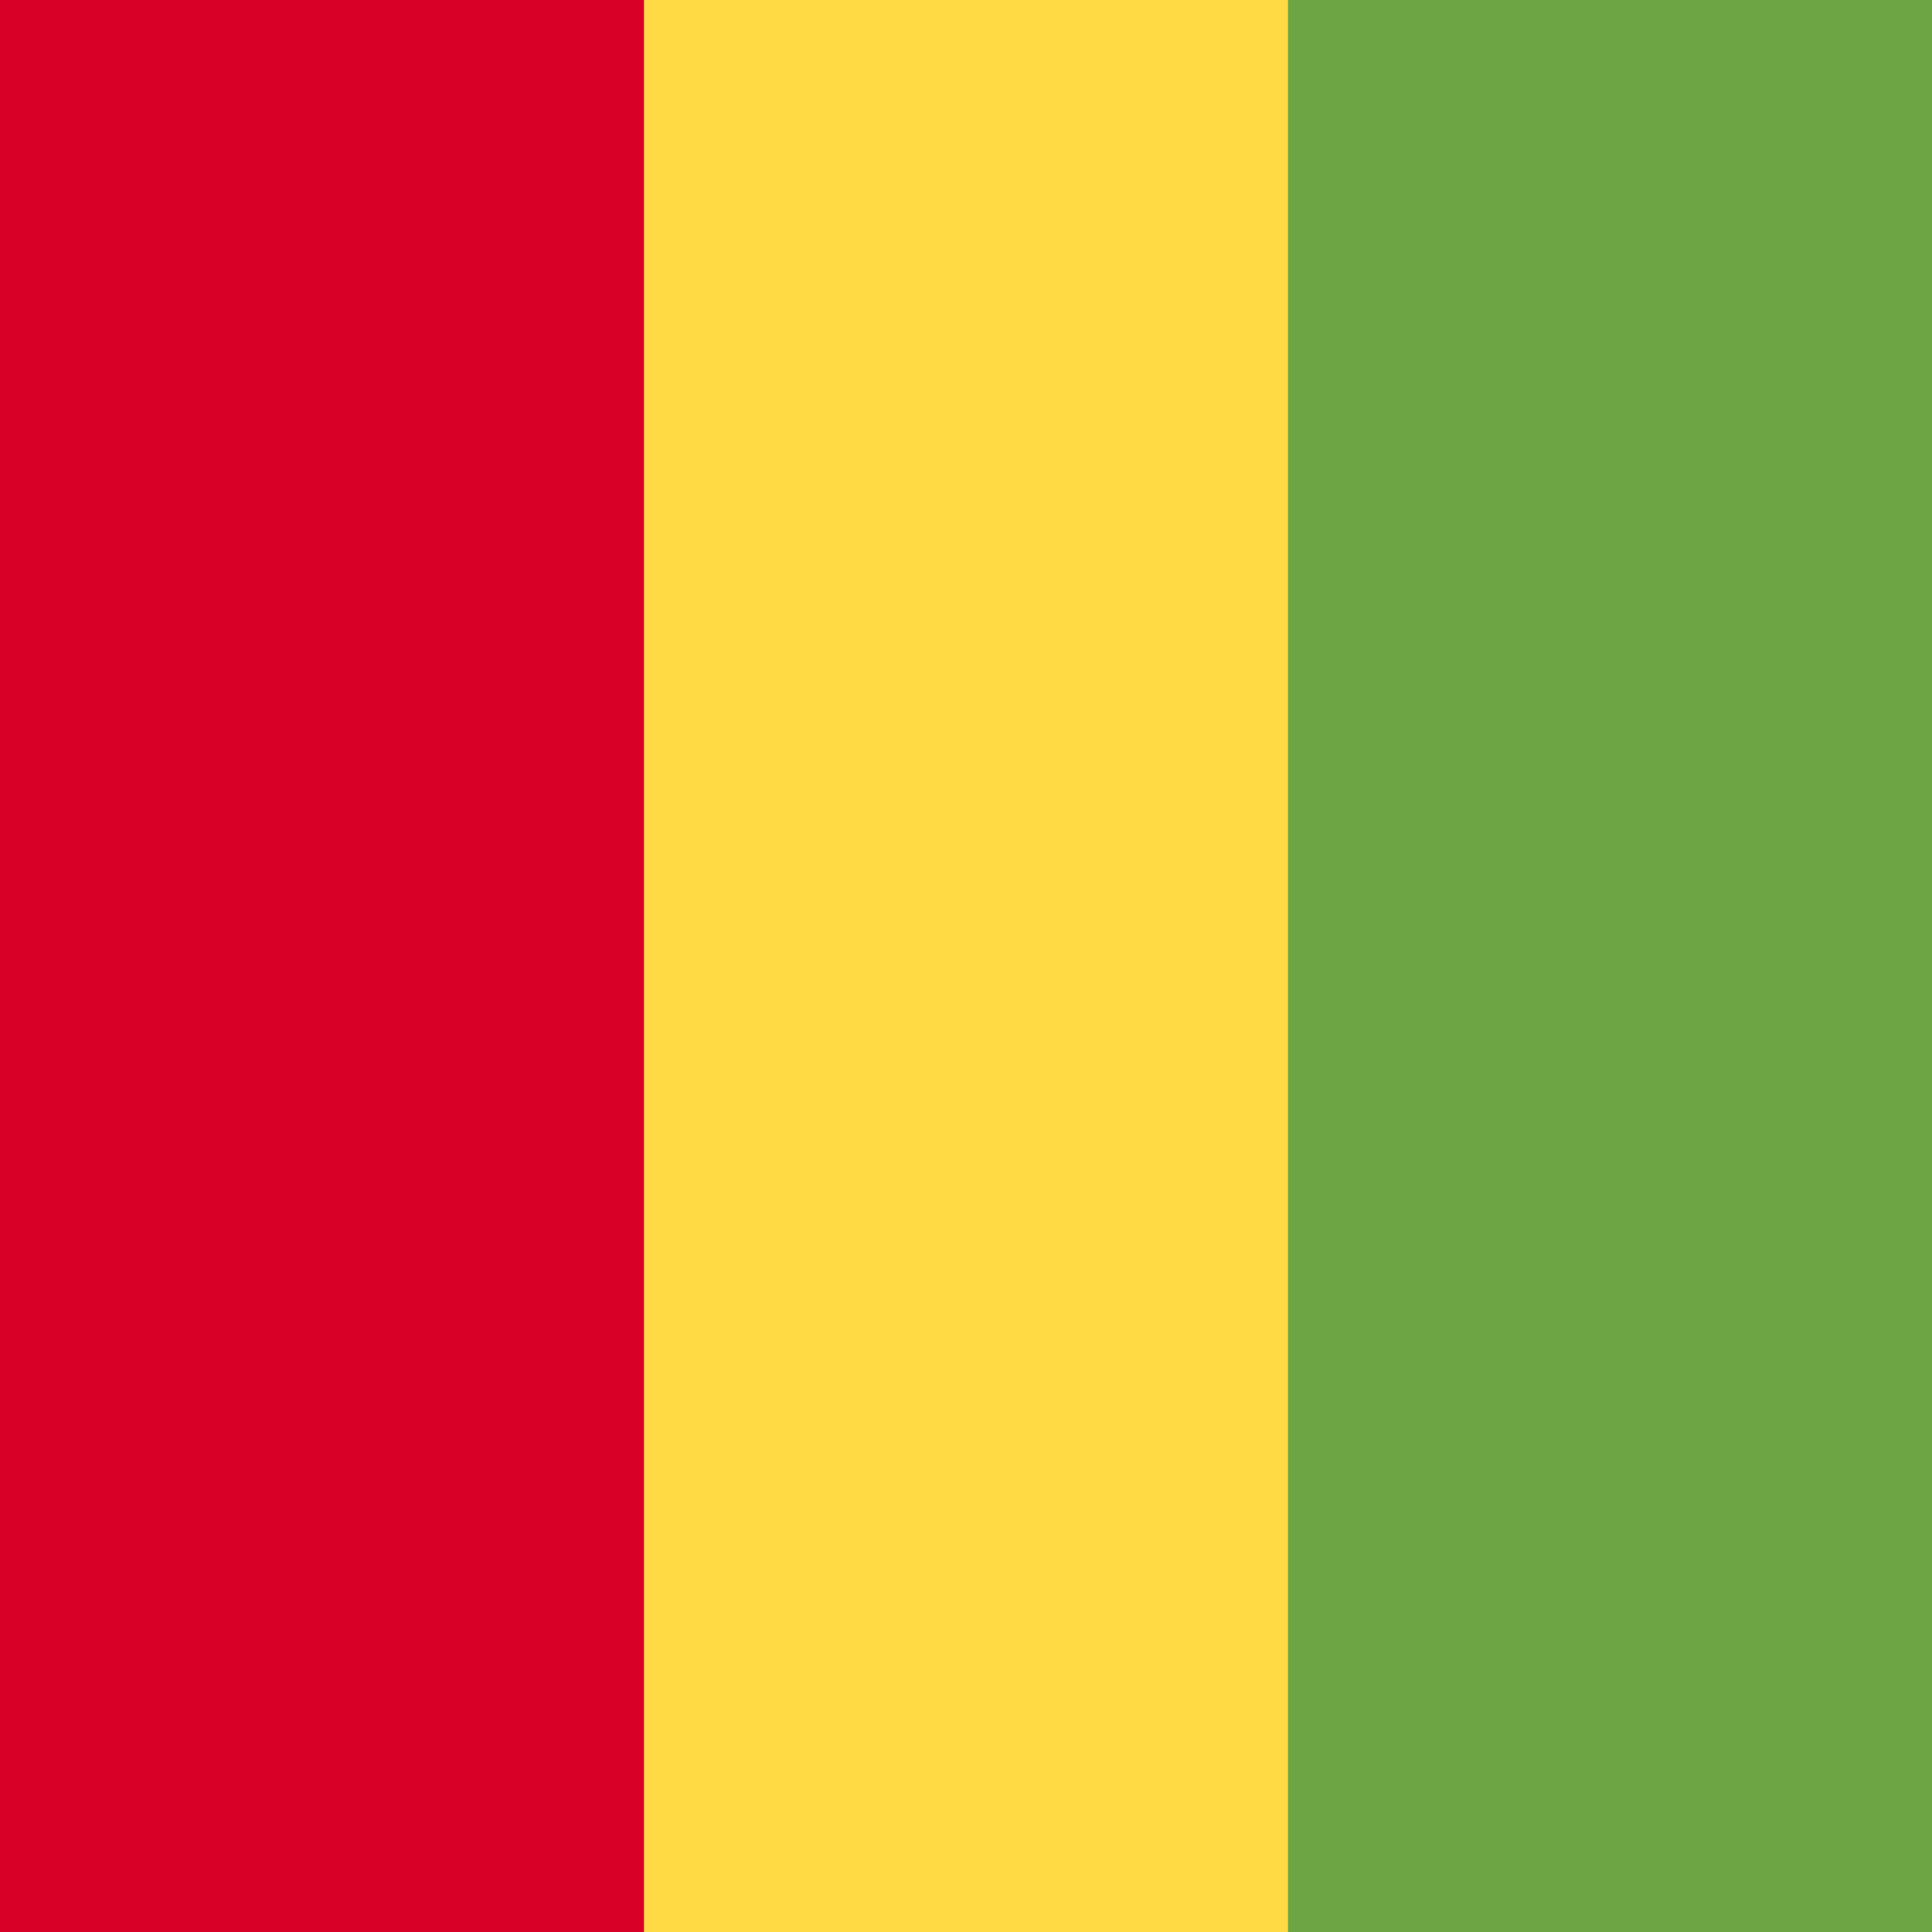
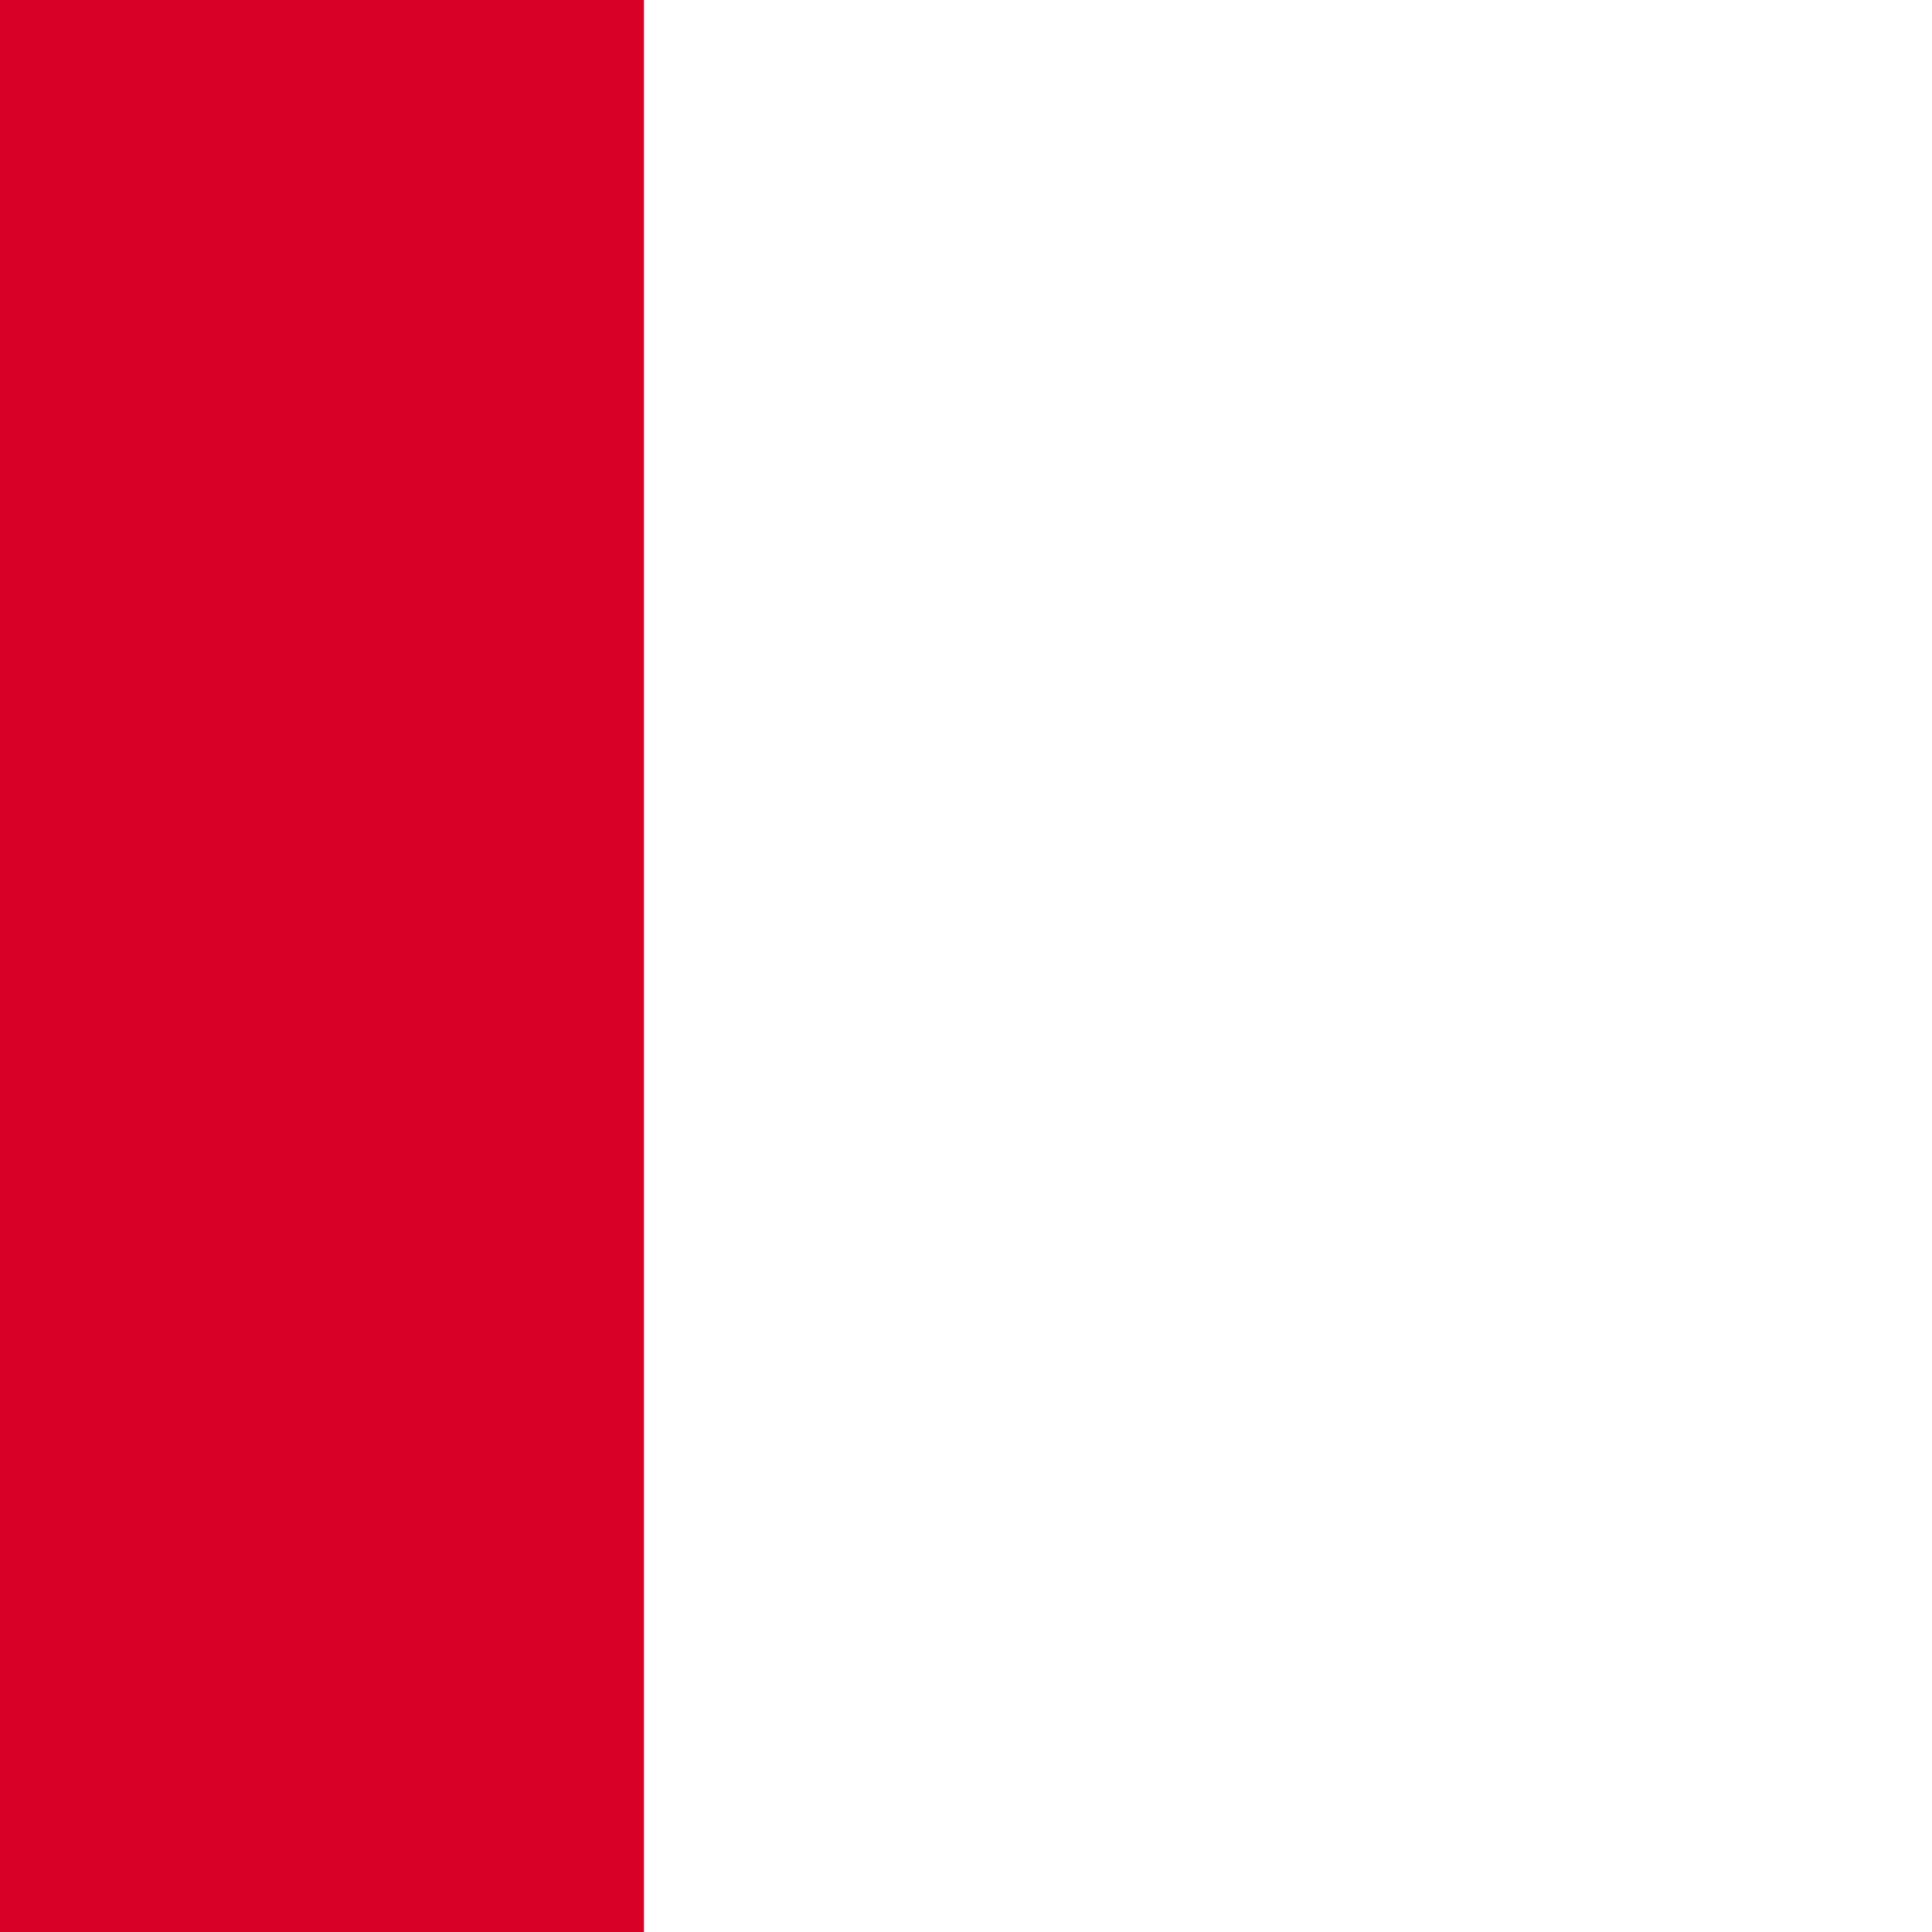
<svg xmlns="http://www.w3.org/2000/svg" viewBox="0 0 512 512">
-   <path fill="#ffda44" d="M0 0h512v512H0z" />
  <path fill="#d80027" d="M0 0h170.663v512H0z" />
-   <path fill="#6da544" d="M341.337 0H512v512H341.337z" />
</svg>